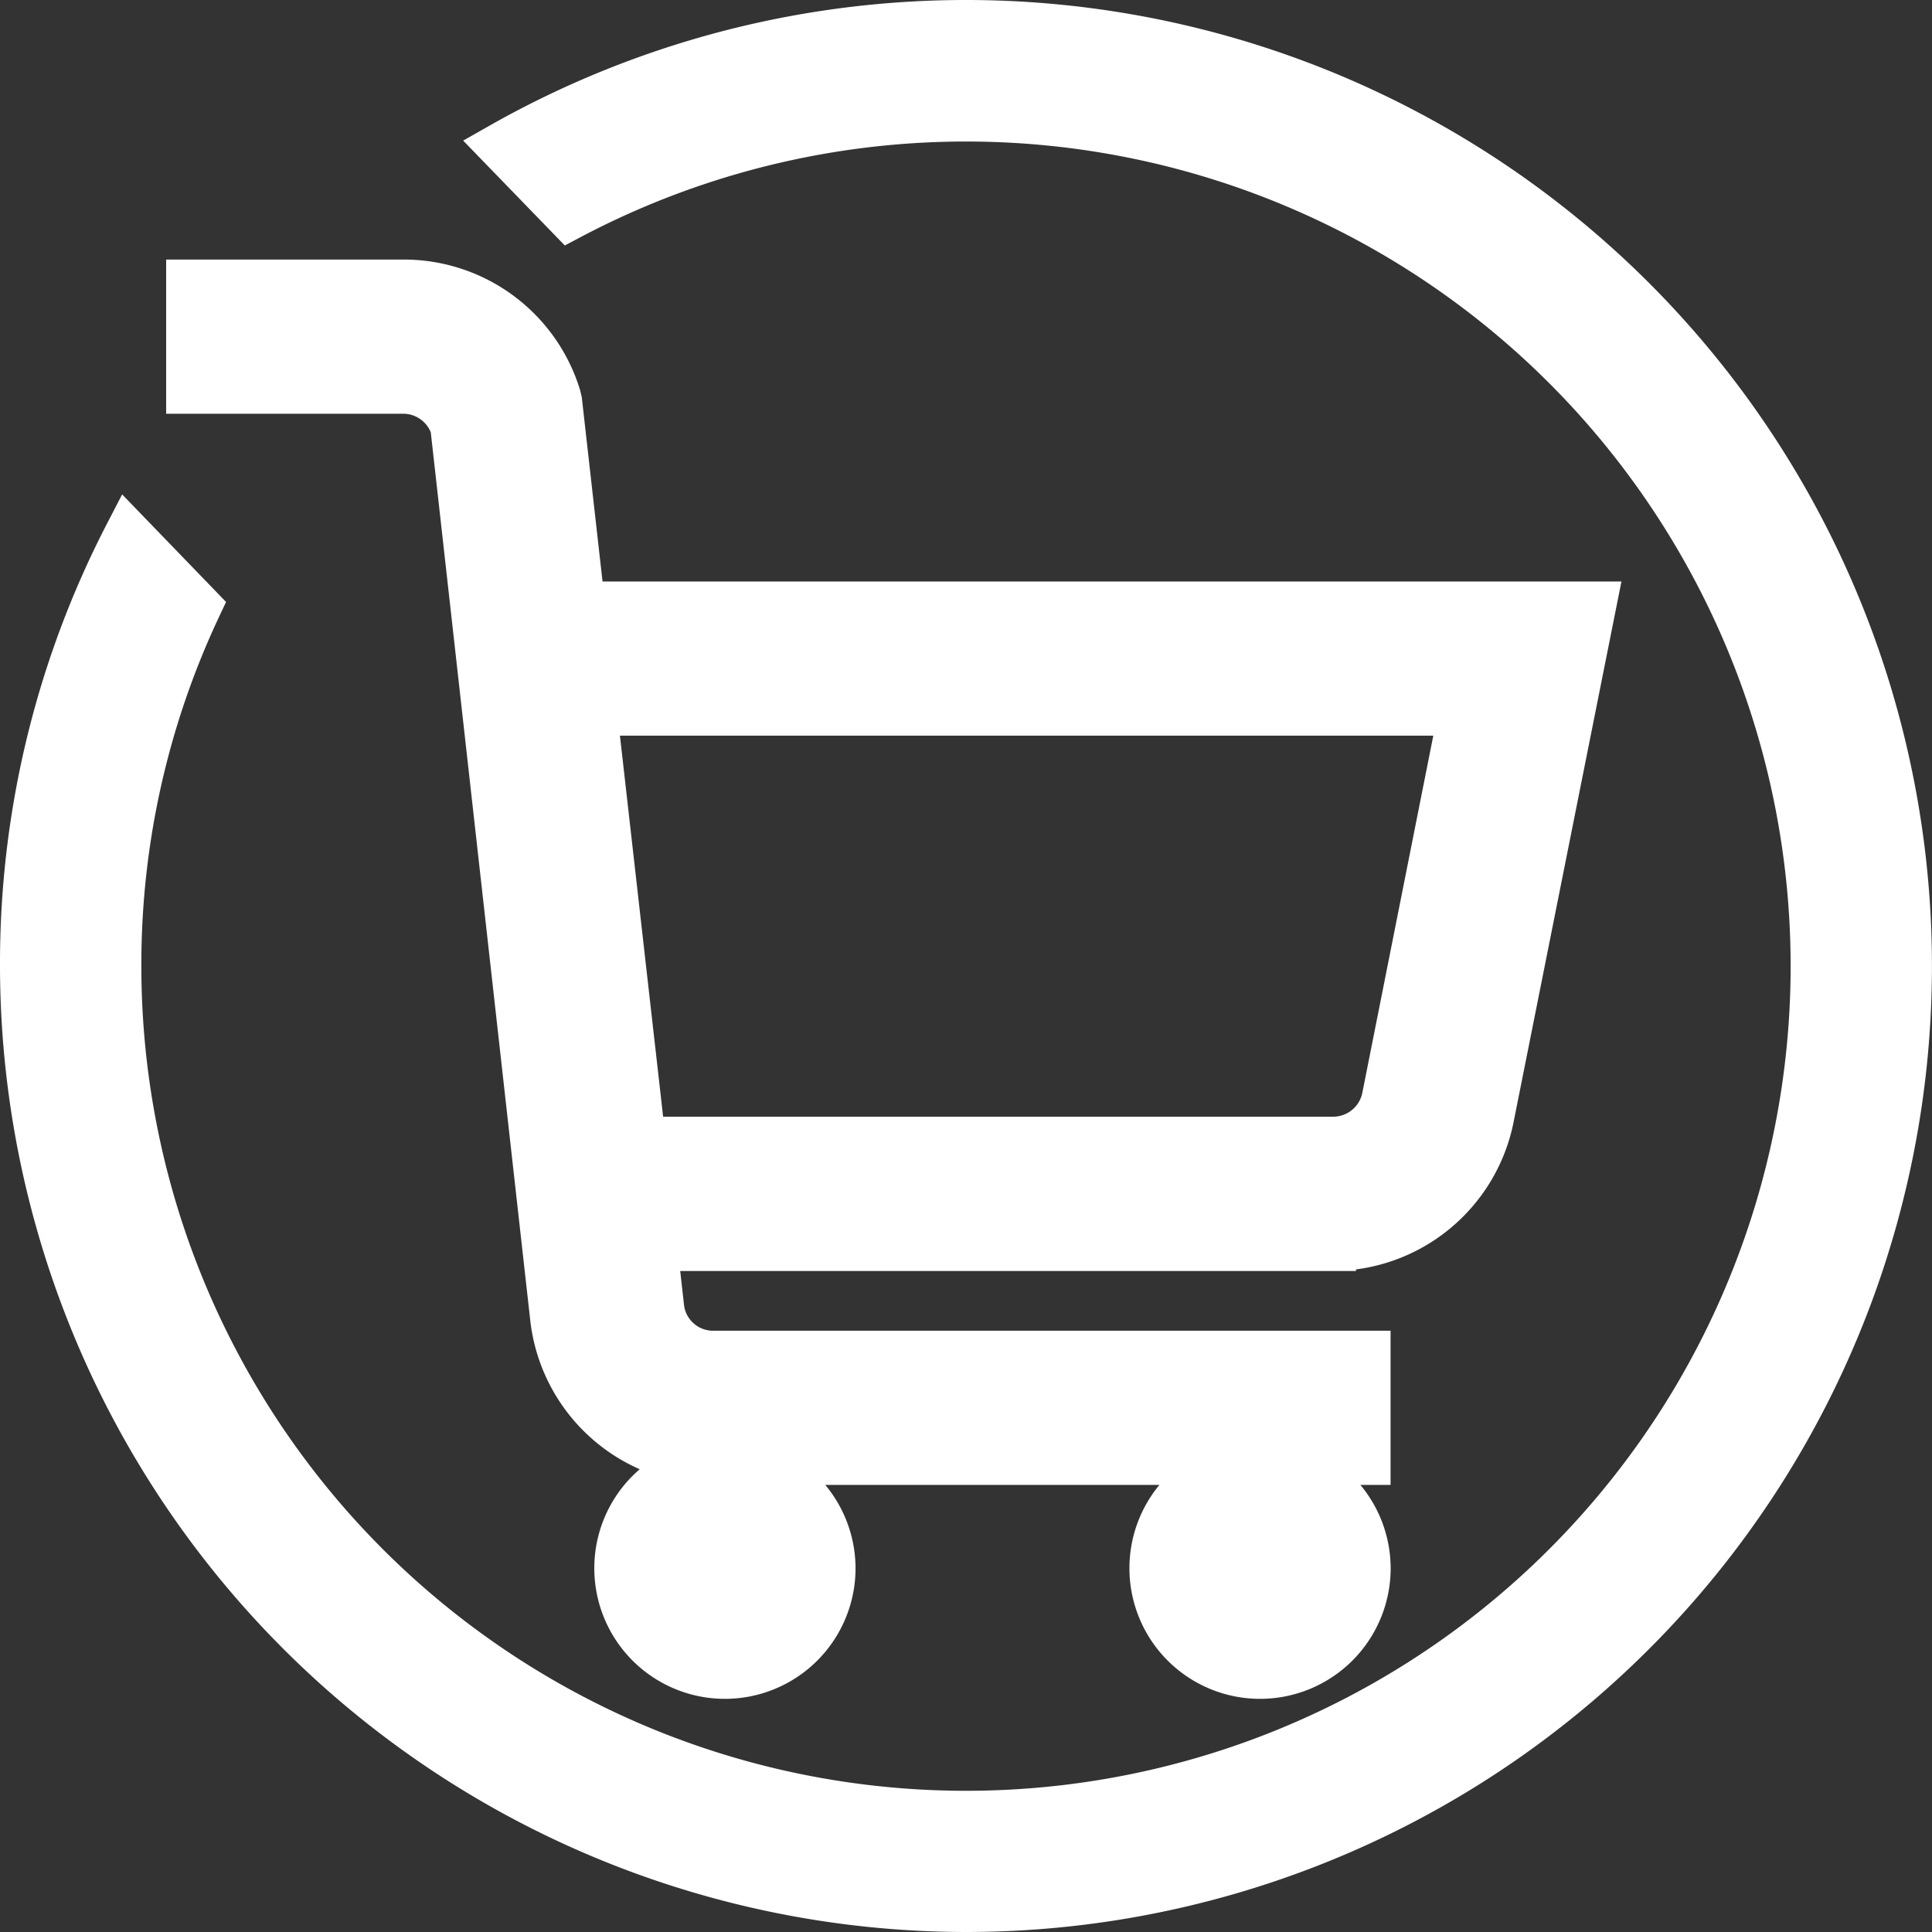
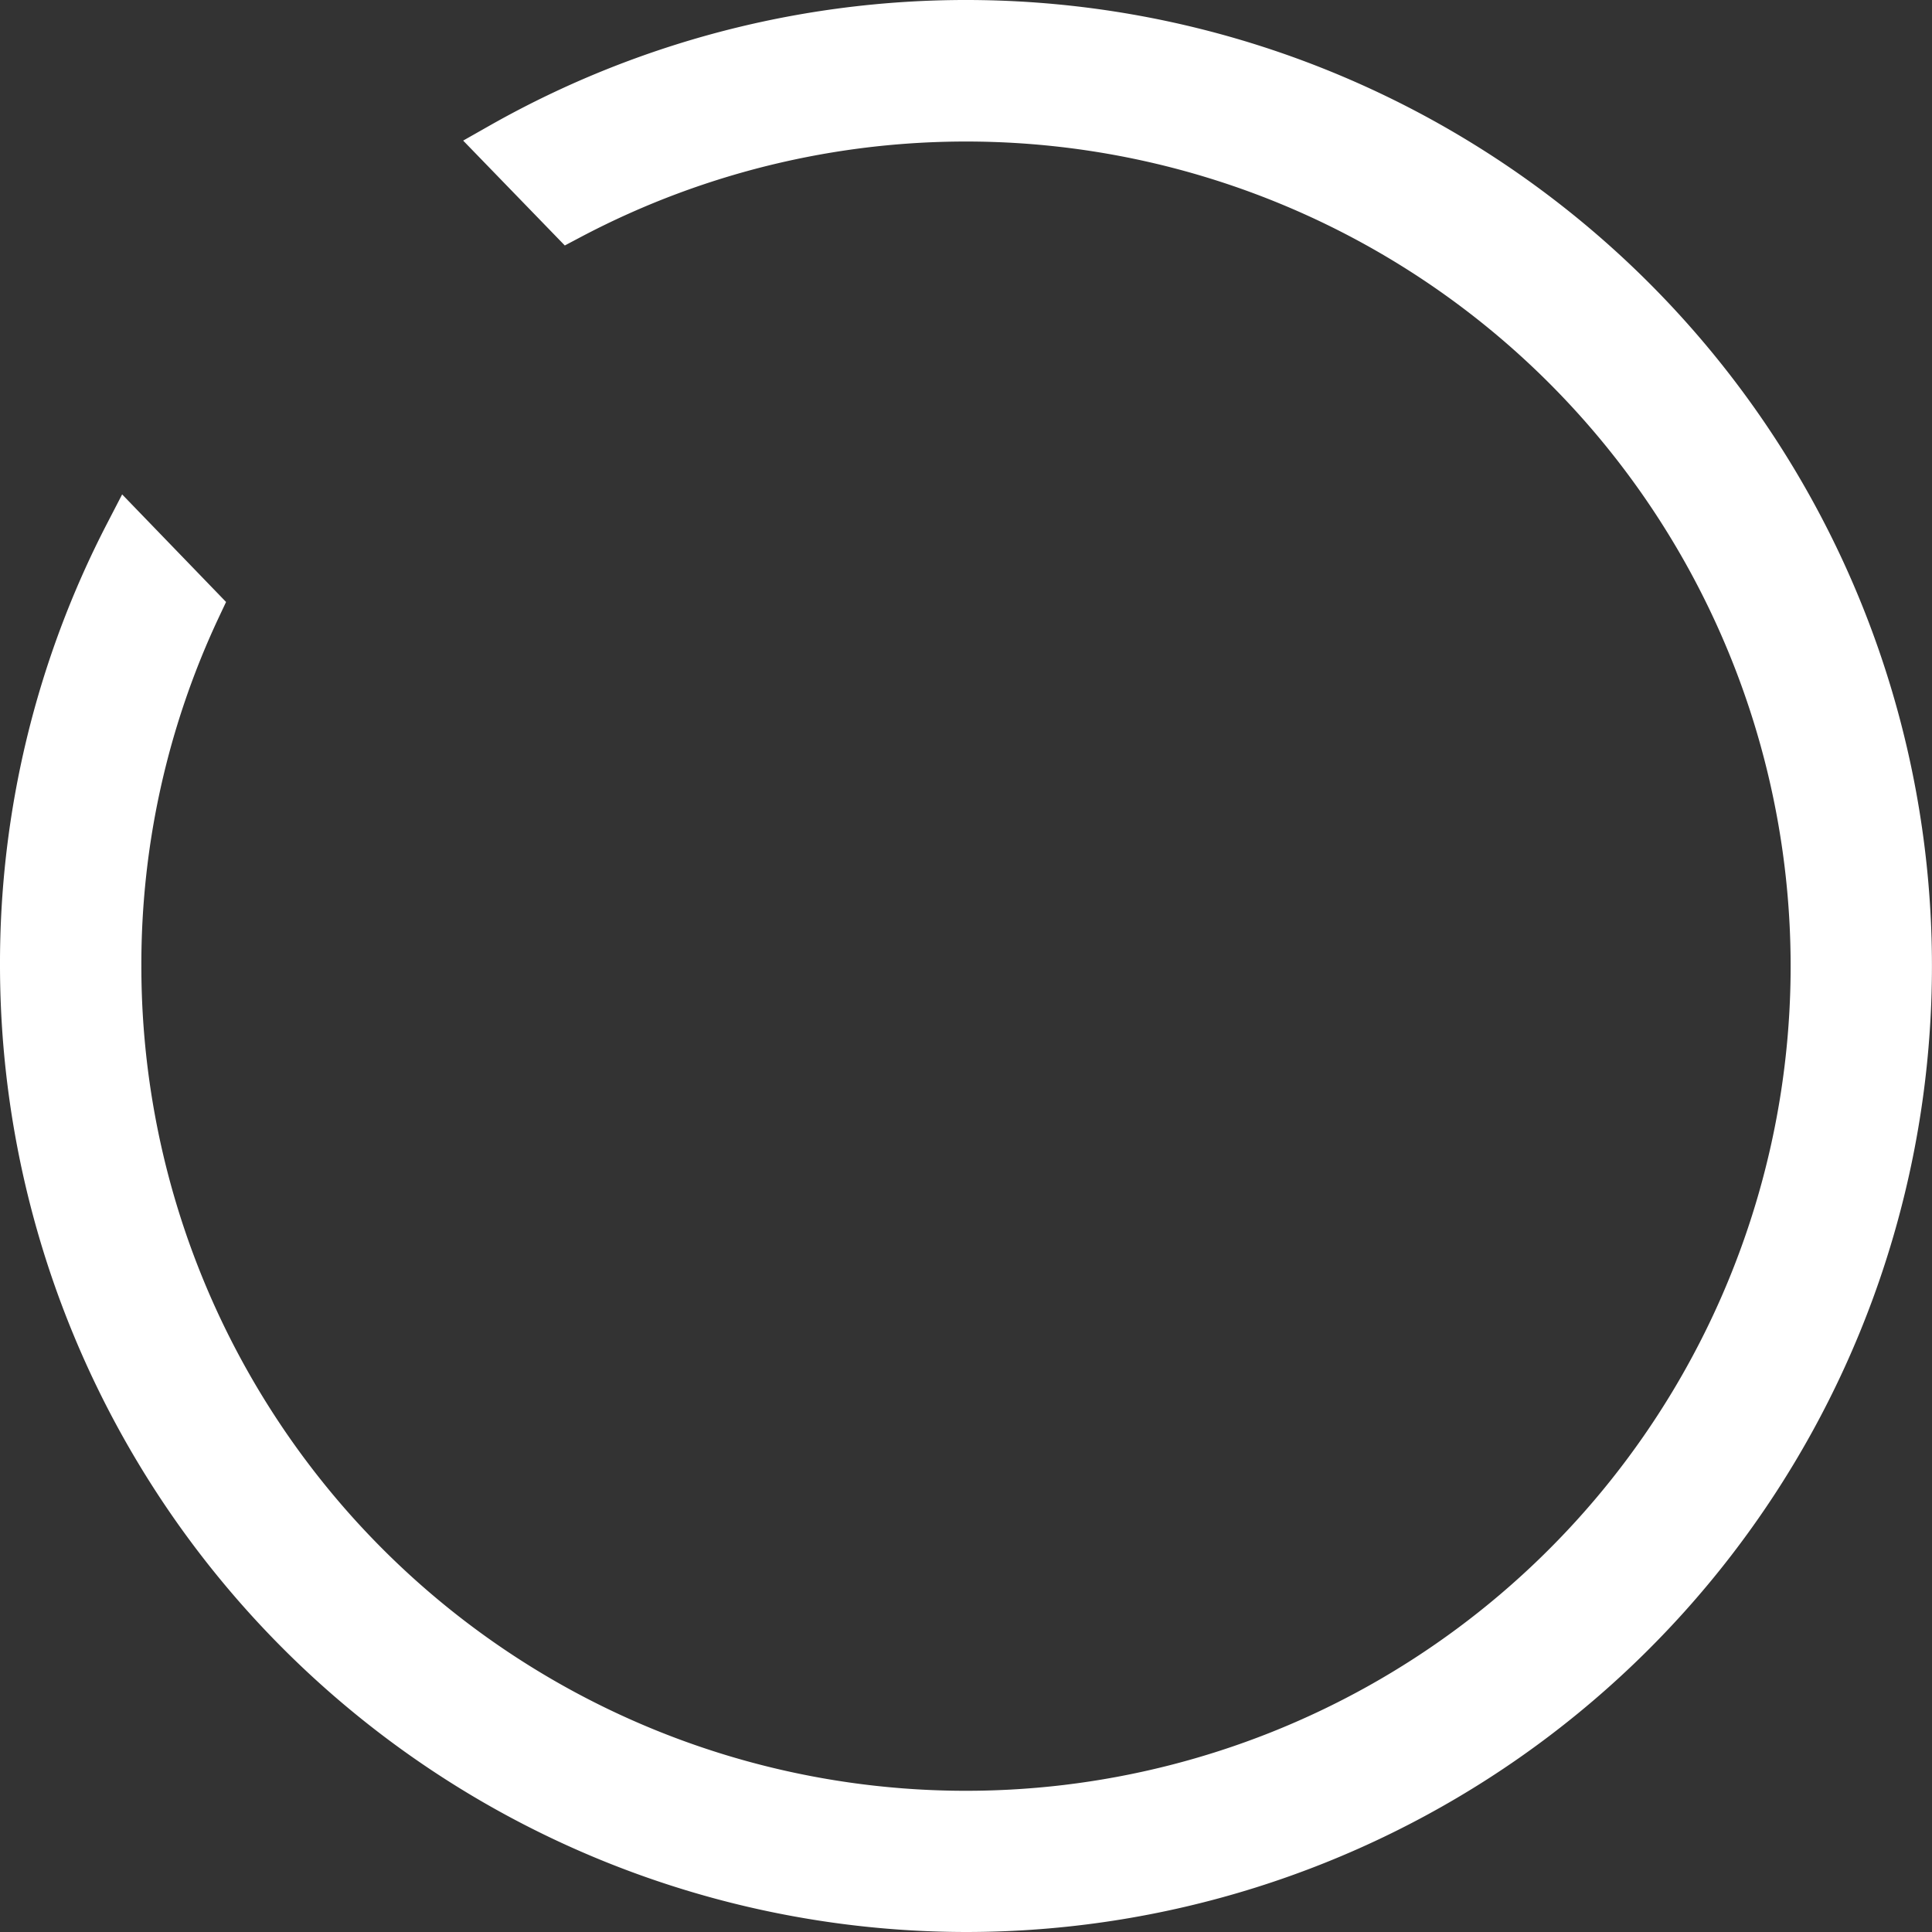
<svg xmlns="http://www.w3.org/2000/svg" width="20.5" height="20.5" viewBox="0 0 20.5 20.5">
  <rect x="0" y="0" width="20.5" height="20.5" fill="#333333" stroke="none" />
  <g id="Group_15" data-name="Group 15" transform="translate(-1337.75 -33.75)">
-     <path id="icons8-ショッピングカート_4_" data-name="icons8-ショッピングカート (4)" d="M1,.992V2.128H3.271a.566.566,0,0,1,.532.39l1.06,9.463a1.715,1.715,0,0,0,1.695,1.513h6.934V12.358H6.559a.56.56,0,0,1-.563-.5l-.071-.634h7.2A1.714,1.714,0,0,0,14.8,9.856l1.087-5.448H5.157L4.913,2.243,4.9,2.19A1.705,1.705,0,0,0,3.271.992Zm11.357,12.5a1.136,1.136,0,1,0,1.136,1.136A1.138,1.138,0,0,0,12.357,13.494Zm-5.678,0a1.136,1.136,0,1,0,1.136,1.136A1.138,1.138,0,0,0,6.678,13.494ZM5.285,5.544H14.5L13.688,9.63a.566.566,0,0,1-.559.457H5.8Z" transform="translate(1338.763 35.762)" fill="#fff" stroke="#fff" stroke-width="0.5" />
    <path id="Subtraction_1" data-name="Subtraction 1" d="M10,20A10.011,10.011,0,0,1,0,10a9.892,9.892,0,0,1,1.108-4.58l.741.767A8.9,8.9,0,0,0,1,10,9,9,0,1,0,5.792,2.046L5.069,1.3A10,10,0,1,1,10,20Z" transform="translate(1338 34)" fill="#fff" stroke="#fff" stroke-width="0.5" />
  </g>
</svg>